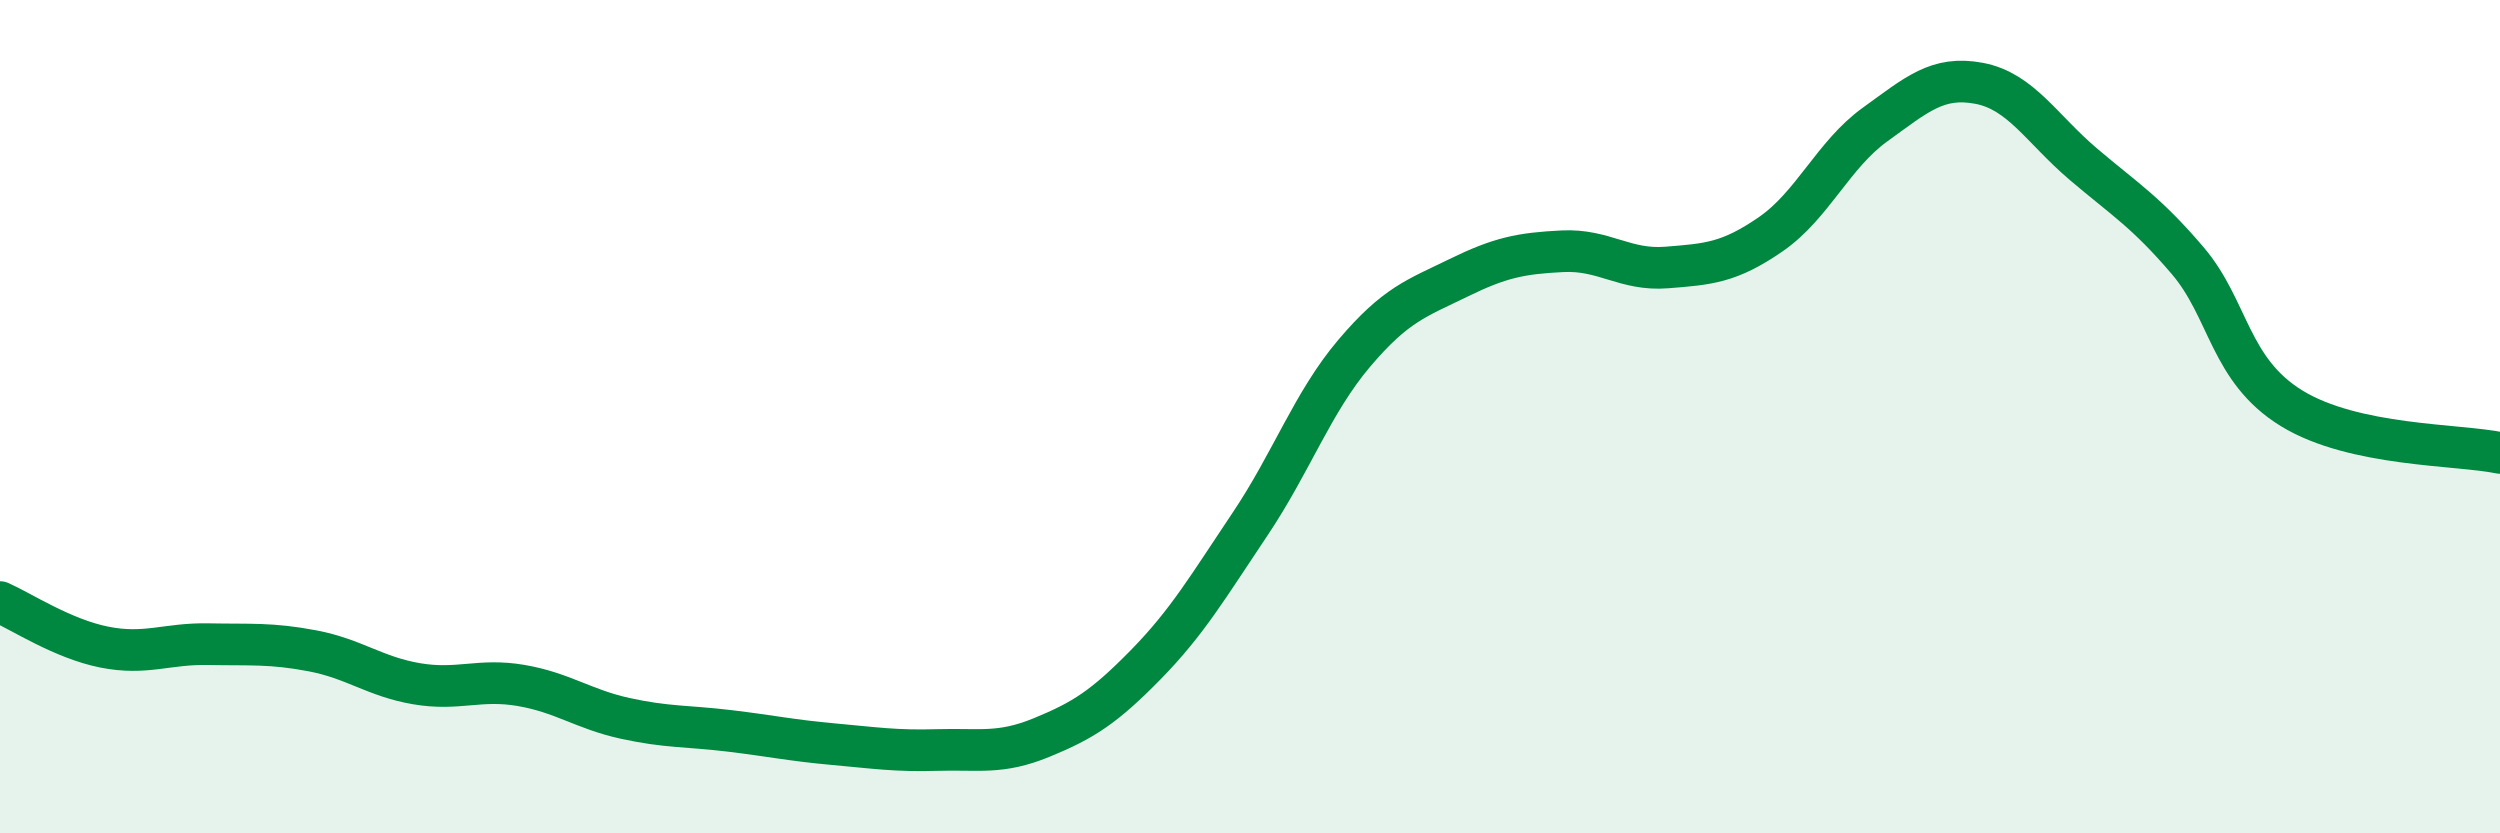
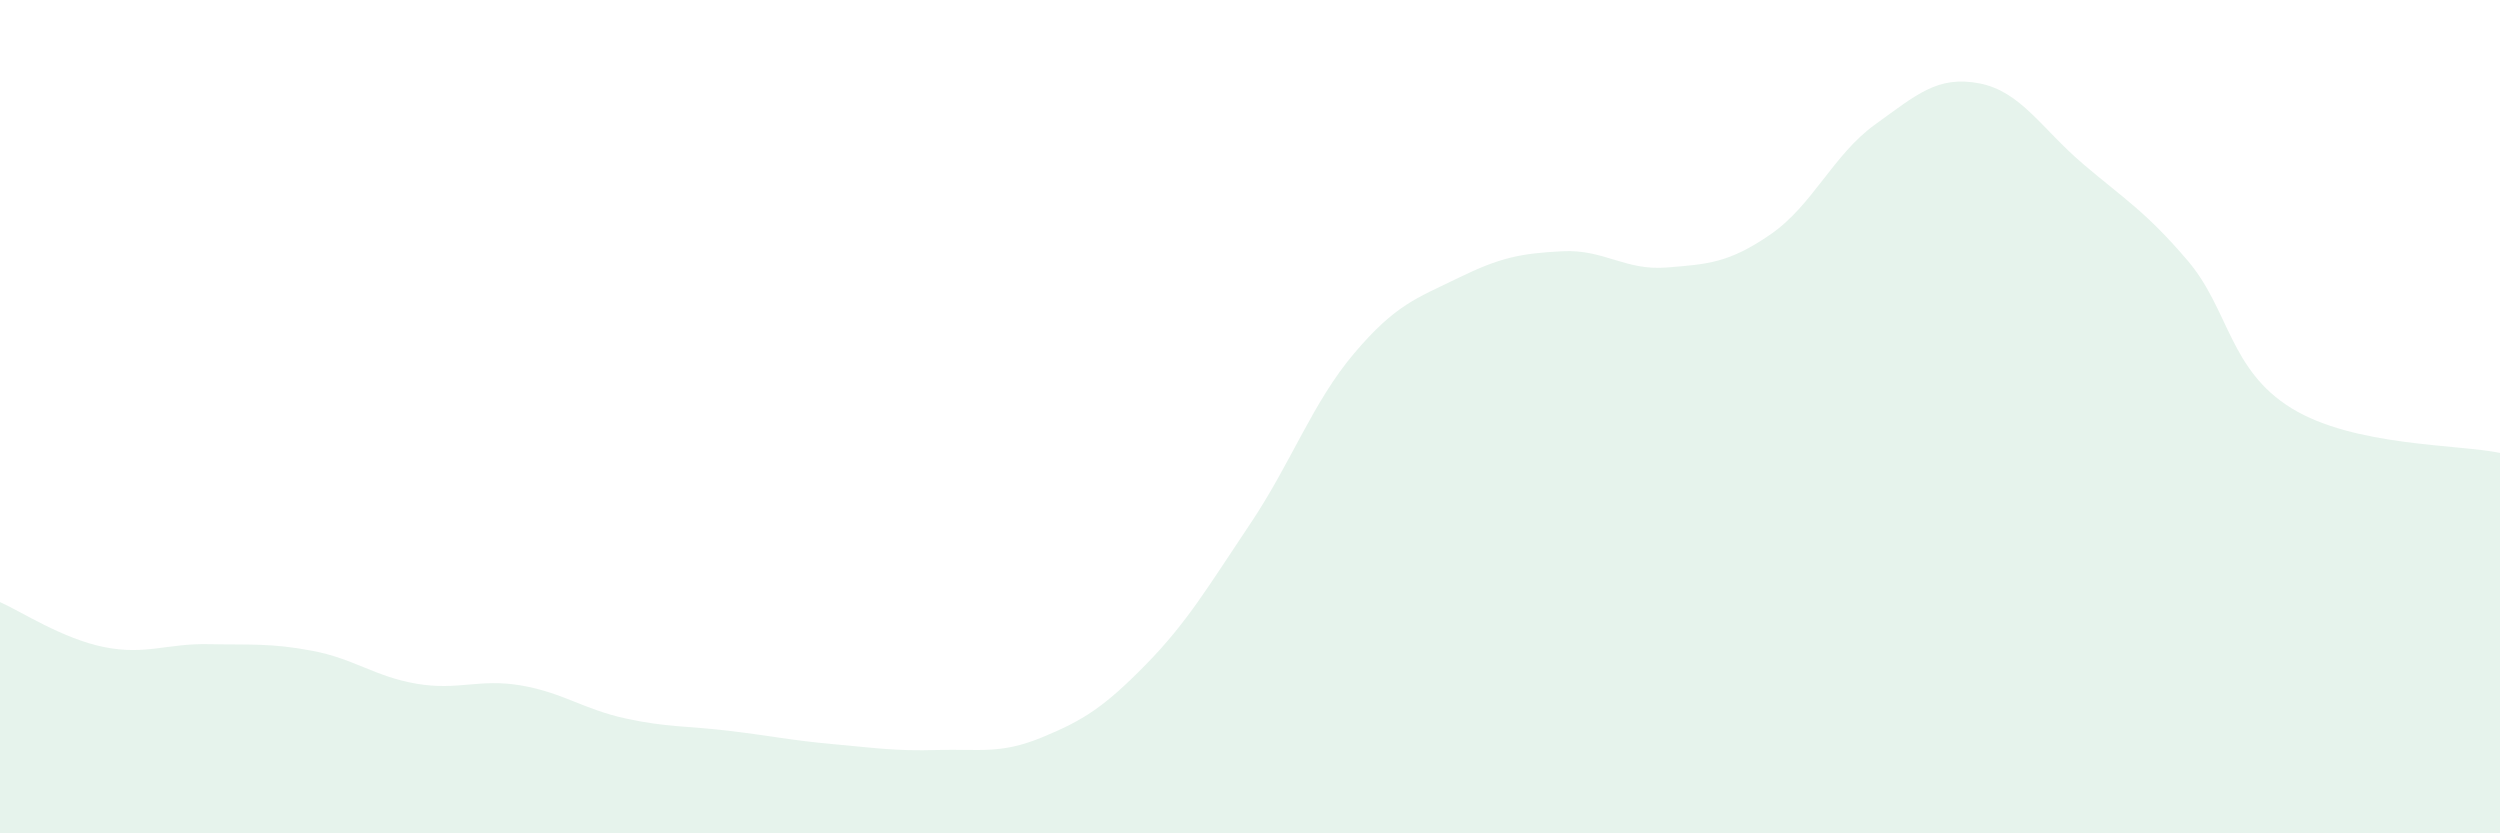
<svg xmlns="http://www.w3.org/2000/svg" width="60" height="20" viewBox="0 0 60 20">
  <path d="M 0,14.45 C 0.5,14.67 1.5,15.33 2.5,15.53 C 3.5,15.73 4,15.44 5,15.46 C 6,15.48 6.5,15.43 7.5,15.62 C 8.5,15.81 9,16.24 10,16.41 C 11,16.58 11.5,16.28 12.5,16.45 C 13.5,16.62 14,17.02 15,17.24 C 16,17.46 16.5,17.42 17.5,17.54 C 18.5,17.66 19,17.77 20,17.86 C 21,17.95 21.5,18.03 22.5,18 C 23.5,17.97 24,18.11 25,17.7 C 26,17.29 26.5,16.97 27.5,15.95 C 28.5,14.93 29,14.07 30,12.58 C 31,11.09 31.5,9.66 32.5,8.48 C 33.5,7.3 34,7.16 35,6.67 C 36,6.18 36.5,6.08 37.5,6.03 C 38.5,5.98 39,6.5 40,6.42 C 41,6.34 41.5,6.31 42.5,5.62 C 43.5,4.93 44,3.71 45,2.99 C 46,2.27 46.5,1.81 47.5,2 C 48.5,2.19 49,3.09 50,3.94 C 51,4.79 51.5,5.08 52.5,6.25 C 53.5,7.42 53.5,8.88 55,9.8 C 56.5,10.72 59,10.66 60,10.87L60 20L0 20Z" fill="#008740" opacity="0.1" stroke-linecap="round" stroke-linejoin="round" />
-   <path d="M 0,14.45 C 0.5,14.67 1.5,15.33 2.5,15.53 C 3.5,15.73 4,15.44 5,15.46 C 6,15.48 6.5,15.43 7.5,15.62 C 8.5,15.81 9,16.24 10,16.41 C 11,16.58 11.5,16.28 12.5,16.45 C 13.5,16.62 14,17.02 15,17.24 C 16,17.46 16.5,17.42 17.5,17.54 C 18.5,17.66 19,17.77 20,17.86 C 21,17.95 21.5,18.03 22.5,18 C 23.5,17.97 24,18.11 25,17.7 C 26,17.29 26.5,16.97 27.5,15.95 C 28.5,14.93 29,14.07 30,12.58 C 31,11.09 31.5,9.66 32.5,8.48 C 33.5,7.3 34,7.16 35,6.67 C 36,6.18 36.5,6.08 37.5,6.03 C 38.5,5.98 39,6.5 40,6.42 C 41,6.34 41.5,6.31 42.5,5.62 C 43.5,4.93 44,3.71 45,2.99 C 46,2.27 46.5,1.81 47.5,2 C 48.5,2.19 49,3.09 50,3.94 C 51,4.79 51.5,5.08 52.5,6.25 C 53.5,7.42 53.5,8.88 55,9.8 C 56.5,10.72 59,10.66 60,10.87" stroke="#008740" stroke-width="1" fill="none" stroke-linecap="round" stroke-linejoin="round" />
</svg>